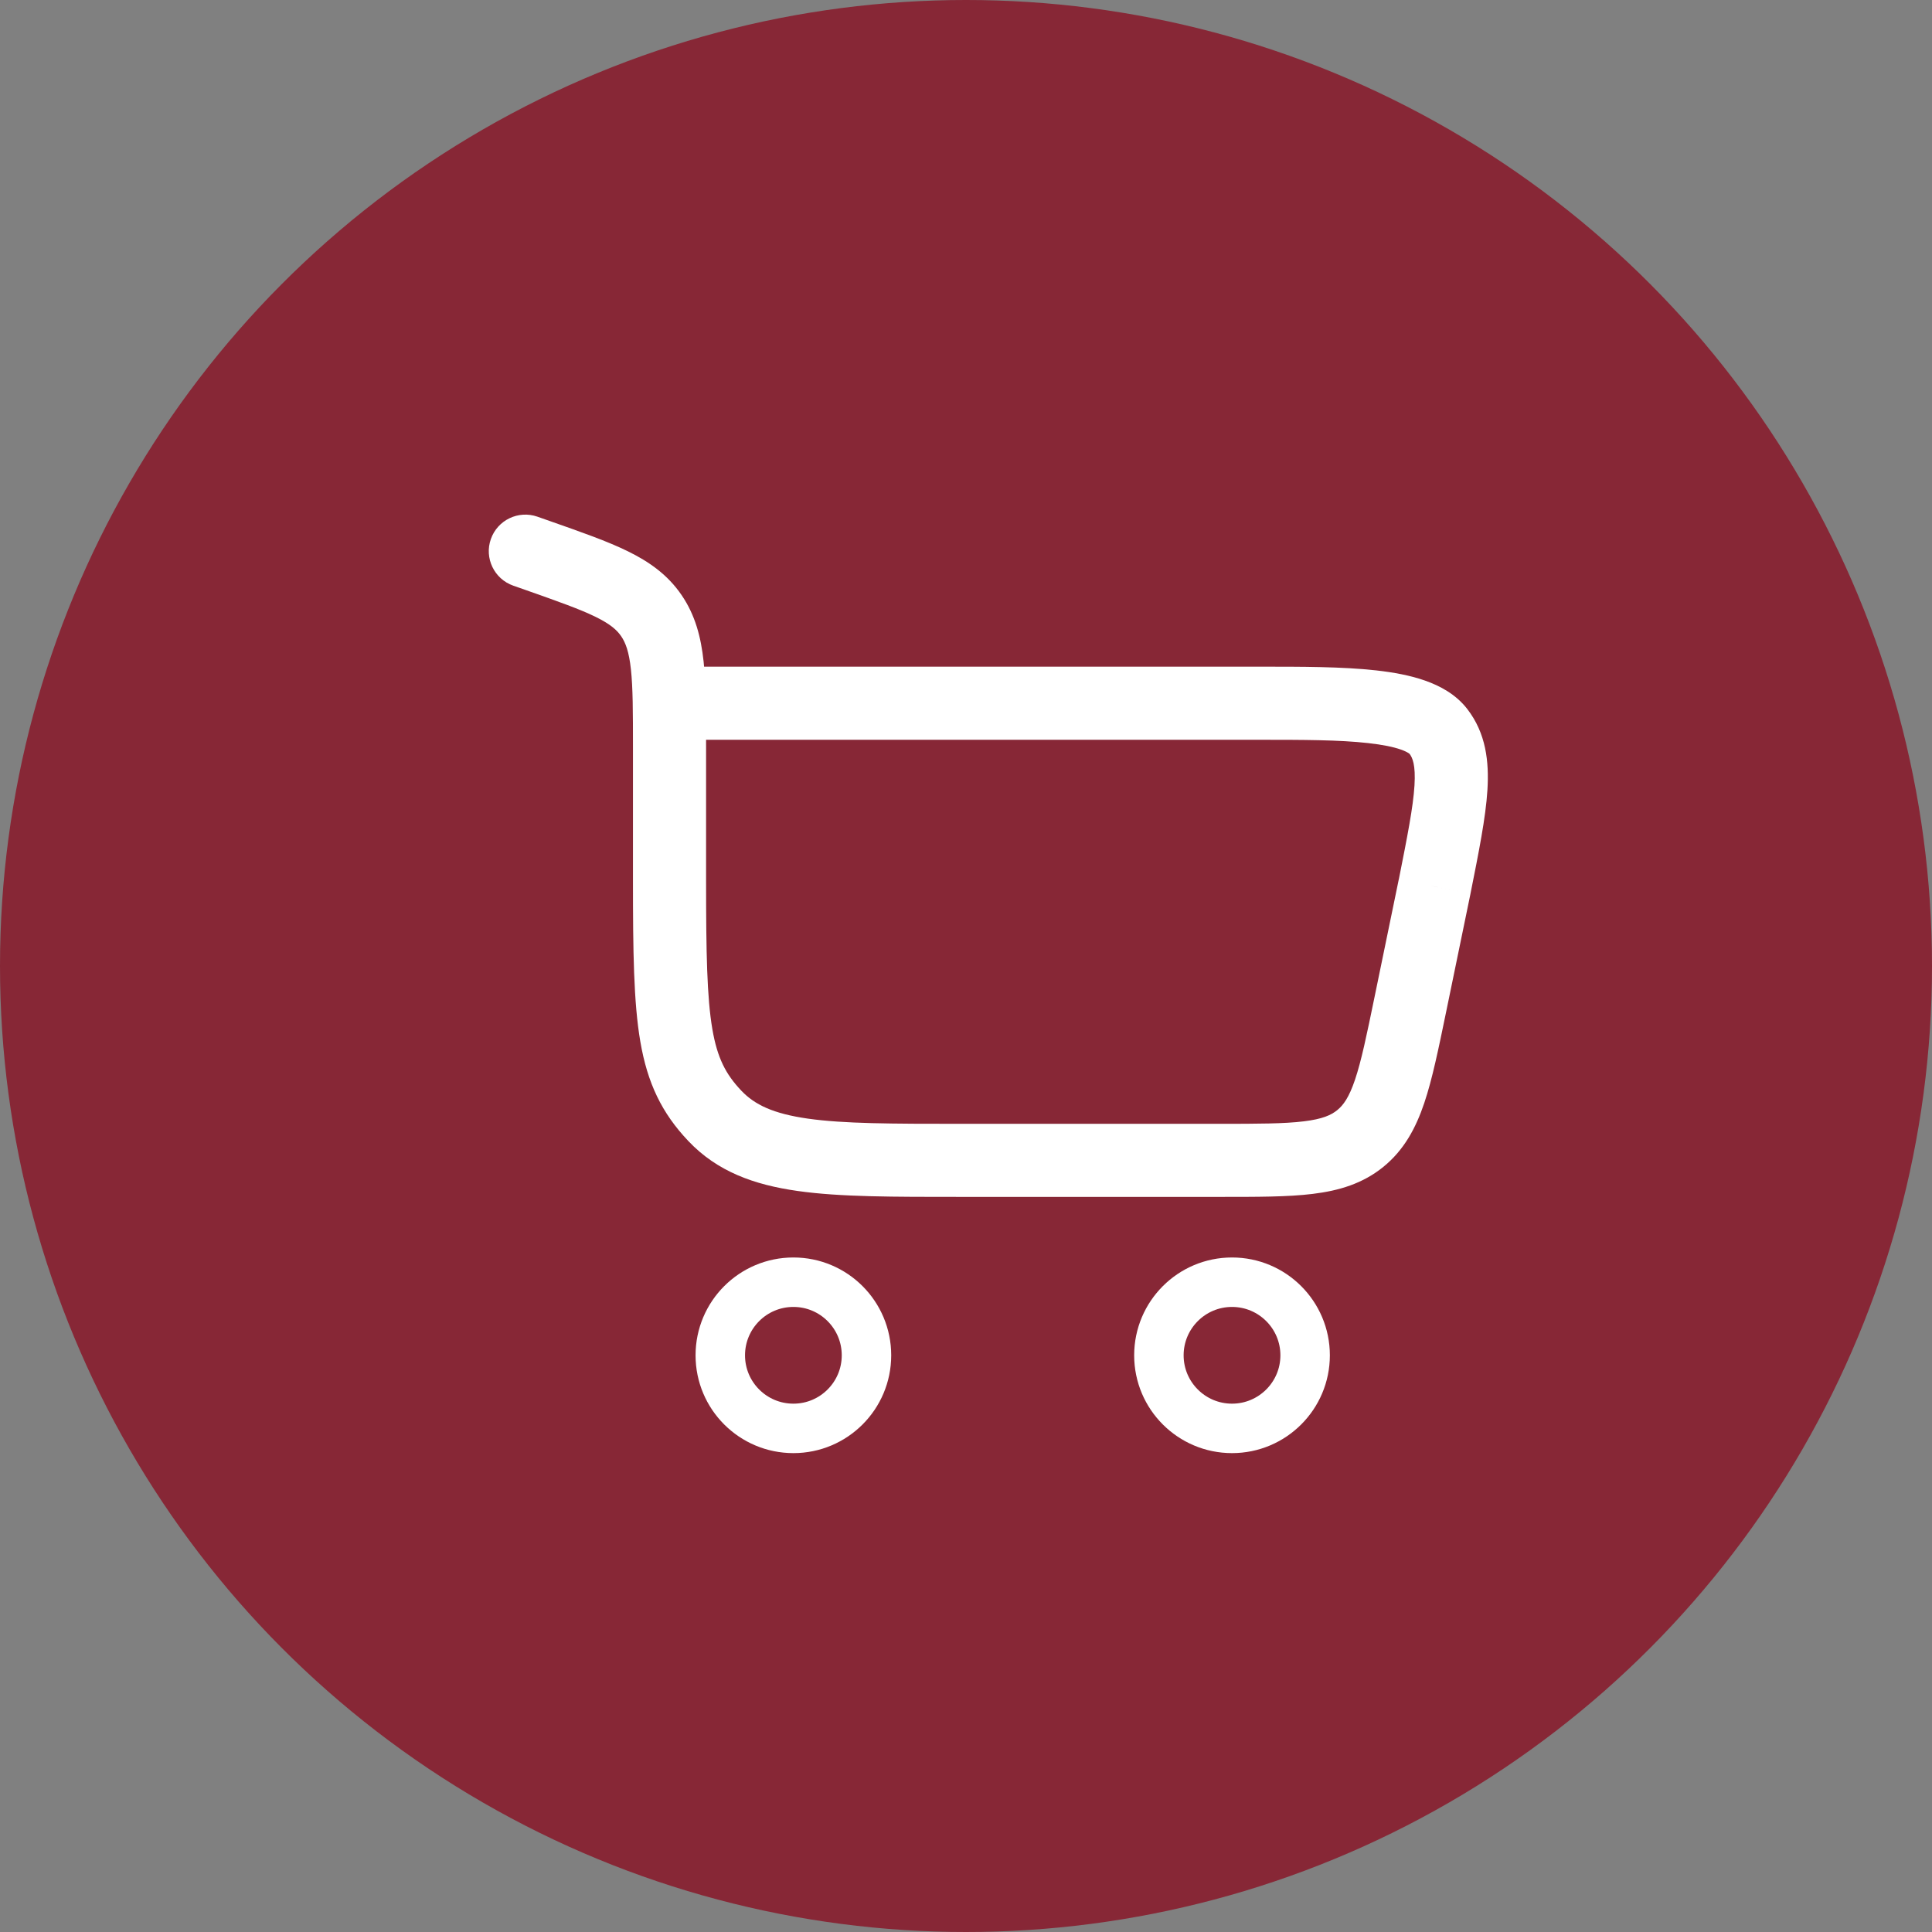
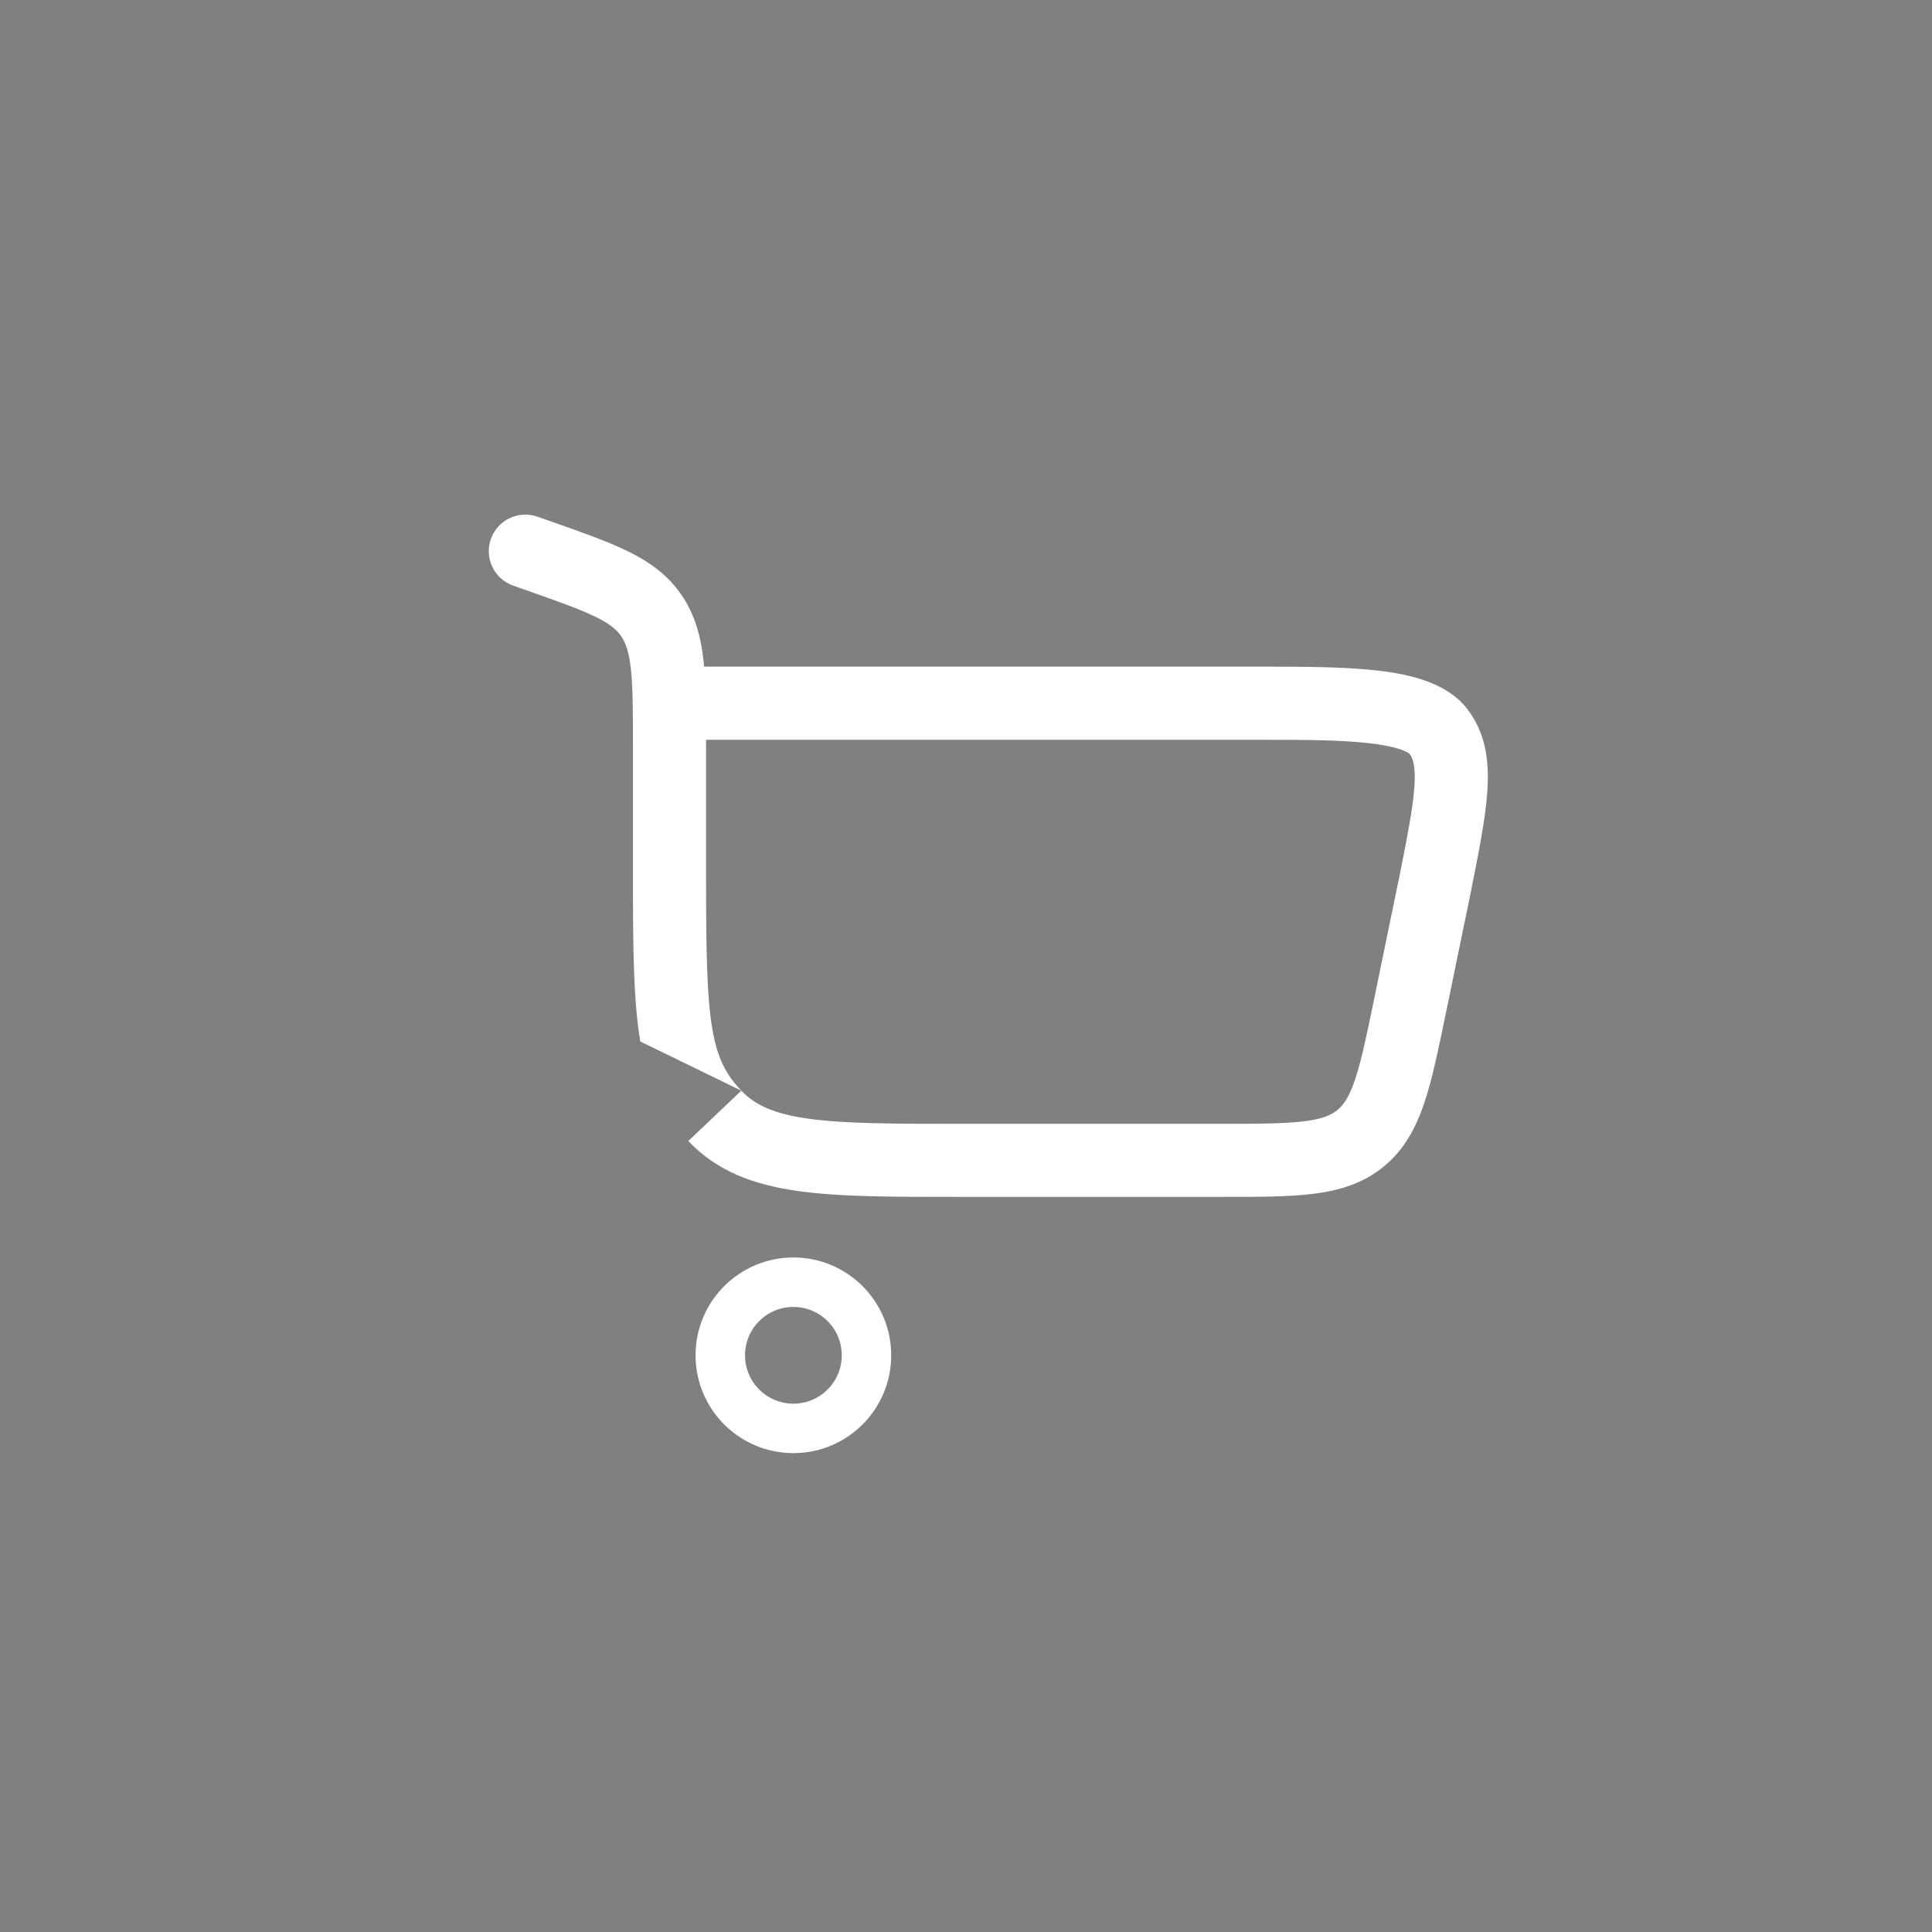
<svg xmlns="http://www.w3.org/2000/svg" width="45" height="45" viewBox="0 0 45 45" fill="none">
  <rect x="0" y="0" width="45" height="45" fill="#808080" stroke="none" />
-   <circle cx="22.5" cy="22.5" r="22.5" fill="#872736" />
  <path d="M18.48 29.865C19.42 29.865 20.182 30.627 20.182 31.568C20.182 32.508 19.42 33.27 18.48 33.27C17.539 33.27 16.777 32.508 16.777 31.568C16.777 30.627 17.539 29.865 18.48 29.865Z" stroke="white" stroke-width="1.152" />
-   <path d="M28.696 29.865C29.636 29.865 30.399 30.627 30.399 31.568C30.399 32.508 29.636 33.27 28.696 33.27C27.756 33.27 26.993 32.508 26.993 31.568C26.993 30.627 27.756 29.865 28.696 29.865Z" stroke="white" stroke-width="1.152" />
-   <path d="M12.519 12.035C12.075 11.879 11.589 12.112 11.433 12.556C11.277 12.999 11.511 13.485 11.954 13.641L12.519 12.035ZM33.415 20.651L34.249 20.823L34.25 20.817L33.415 20.651ZM16.446 20.512V17.422H14.743V20.512H16.446ZM12.815 12.139L12.519 12.035L11.954 13.641L12.251 13.745L12.815 12.139ZM22.382 27.878H28.401V26.176H22.382V27.878ZM16.446 17.422C16.446 16.619 16.447 15.95 16.388 15.405C16.327 14.842 16.195 14.328 15.875 13.86L14.469 14.82C14.571 14.97 14.65 15.176 14.695 15.588C14.742 16.02 14.743 16.582 14.743 17.422H16.446ZM12.251 13.745C13.008 14.012 13.506 14.188 13.873 14.368C14.217 14.537 14.369 14.674 14.469 14.82L15.875 13.86C15.552 13.387 15.123 13.085 14.623 12.84C14.145 12.605 13.535 12.392 12.815 12.139L12.251 13.745ZM14.743 20.512C14.743 22.16 14.758 23.349 14.914 24.258C15.08 25.227 15.412 25.922 16.032 26.576L17.267 25.404C16.904 25.021 16.708 24.645 16.592 23.97C16.466 23.233 16.446 22.202 16.446 20.512H14.743ZM22.382 26.176C20.773 26.176 19.657 26.174 18.817 26.055C18.005 25.939 17.577 25.73 17.267 25.404L16.032 26.576C16.706 27.287 17.56 27.596 18.578 27.74C19.566 27.881 20.824 27.878 22.382 27.878V26.176ZM15.594 17.231H29.364V15.528H15.594V17.231ZM32.581 20.479L32.014 23.231L33.682 23.575L34.249 20.823L32.581 20.479ZM29.364 17.231C30.336 17.231 31.192 17.232 31.867 17.308C32.203 17.345 32.454 17.397 32.63 17.459C32.813 17.524 32.842 17.573 32.828 17.554L34.177 16.516C33.91 16.169 33.535 15.973 33.194 15.853C32.847 15.73 32.453 15.66 32.056 15.615C31.266 15.527 30.305 15.528 29.364 15.528V17.231ZM34.25 20.817C34.442 19.855 34.605 19.047 34.645 18.401C34.686 17.735 34.611 17.079 34.177 16.516L32.828 17.554C32.898 17.645 32.976 17.81 32.946 18.296C32.915 18.8 32.782 19.473 32.581 20.484L34.25 20.817ZM28.401 27.878C29.266 27.878 29.991 27.88 30.576 27.808C31.184 27.734 31.739 27.571 32.223 27.177L31.147 25.857C31.005 25.973 30.804 26.065 30.369 26.118C29.912 26.174 29.308 26.176 28.401 26.176V27.878ZM32.014 23.231C31.831 24.12 31.708 24.711 31.561 25.148C31.421 25.562 31.29 25.741 31.147 25.857L32.223 27.177C32.707 26.782 32.978 26.272 33.174 25.691C33.362 25.133 33.507 24.422 33.682 23.575L32.014 23.231Z" fill="white" />
+   <path d="M12.519 12.035C12.075 11.879 11.589 12.112 11.433 12.556C11.277 12.999 11.511 13.485 11.954 13.641L12.519 12.035ZM33.415 20.651L34.249 20.823L34.25 20.817L33.415 20.651ZM16.446 20.512V17.422H14.743V20.512H16.446ZM12.815 12.139L12.519 12.035L11.954 13.641L12.251 13.745L12.815 12.139ZM22.382 27.878H28.401V26.176H22.382V27.878ZM16.446 17.422C16.446 16.619 16.447 15.95 16.388 15.405C16.327 14.842 16.195 14.328 15.875 13.86L14.469 14.82C14.571 14.97 14.65 15.176 14.695 15.588C14.742 16.02 14.743 16.582 14.743 17.422H16.446ZM12.251 13.745C13.008 14.012 13.506 14.188 13.873 14.368C14.217 14.537 14.369 14.674 14.469 14.82L15.875 13.86C15.552 13.387 15.123 13.085 14.623 12.84C14.145 12.605 13.535 12.392 12.815 12.139L12.251 13.745ZM14.743 20.512C14.743 22.16 14.758 23.349 14.914 24.258L17.267 25.404C16.904 25.021 16.708 24.645 16.592 23.97C16.466 23.233 16.446 22.202 16.446 20.512H14.743ZM22.382 26.176C20.773 26.176 19.657 26.174 18.817 26.055C18.005 25.939 17.577 25.73 17.267 25.404L16.032 26.576C16.706 27.287 17.56 27.596 18.578 27.74C19.566 27.881 20.824 27.878 22.382 27.878V26.176ZM15.594 17.231H29.364V15.528H15.594V17.231ZM32.581 20.479L32.014 23.231L33.682 23.575L34.249 20.823L32.581 20.479ZM29.364 17.231C30.336 17.231 31.192 17.232 31.867 17.308C32.203 17.345 32.454 17.397 32.63 17.459C32.813 17.524 32.842 17.573 32.828 17.554L34.177 16.516C33.91 16.169 33.535 15.973 33.194 15.853C32.847 15.73 32.453 15.66 32.056 15.615C31.266 15.527 30.305 15.528 29.364 15.528V17.231ZM34.25 20.817C34.442 19.855 34.605 19.047 34.645 18.401C34.686 17.735 34.611 17.079 34.177 16.516L32.828 17.554C32.898 17.645 32.976 17.81 32.946 18.296C32.915 18.8 32.782 19.473 32.581 20.484L34.25 20.817ZM28.401 27.878C29.266 27.878 29.991 27.88 30.576 27.808C31.184 27.734 31.739 27.571 32.223 27.177L31.147 25.857C31.005 25.973 30.804 26.065 30.369 26.118C29.912 26.174 29.308 26.176 28.401 26.176V27.878ZM32.014 23.231C31.831 24.12 31.708 24.711 31.561 25.148C31.421 25.562 31.29 25.741 31.147 25.857L32.223 27.177C32.707 26.782 32.978 26.272 33.174 25.691C33.362 25.133 33.507 24.422 33.682 23.575L32.014 23.231Z" fill="white" />
</svg>